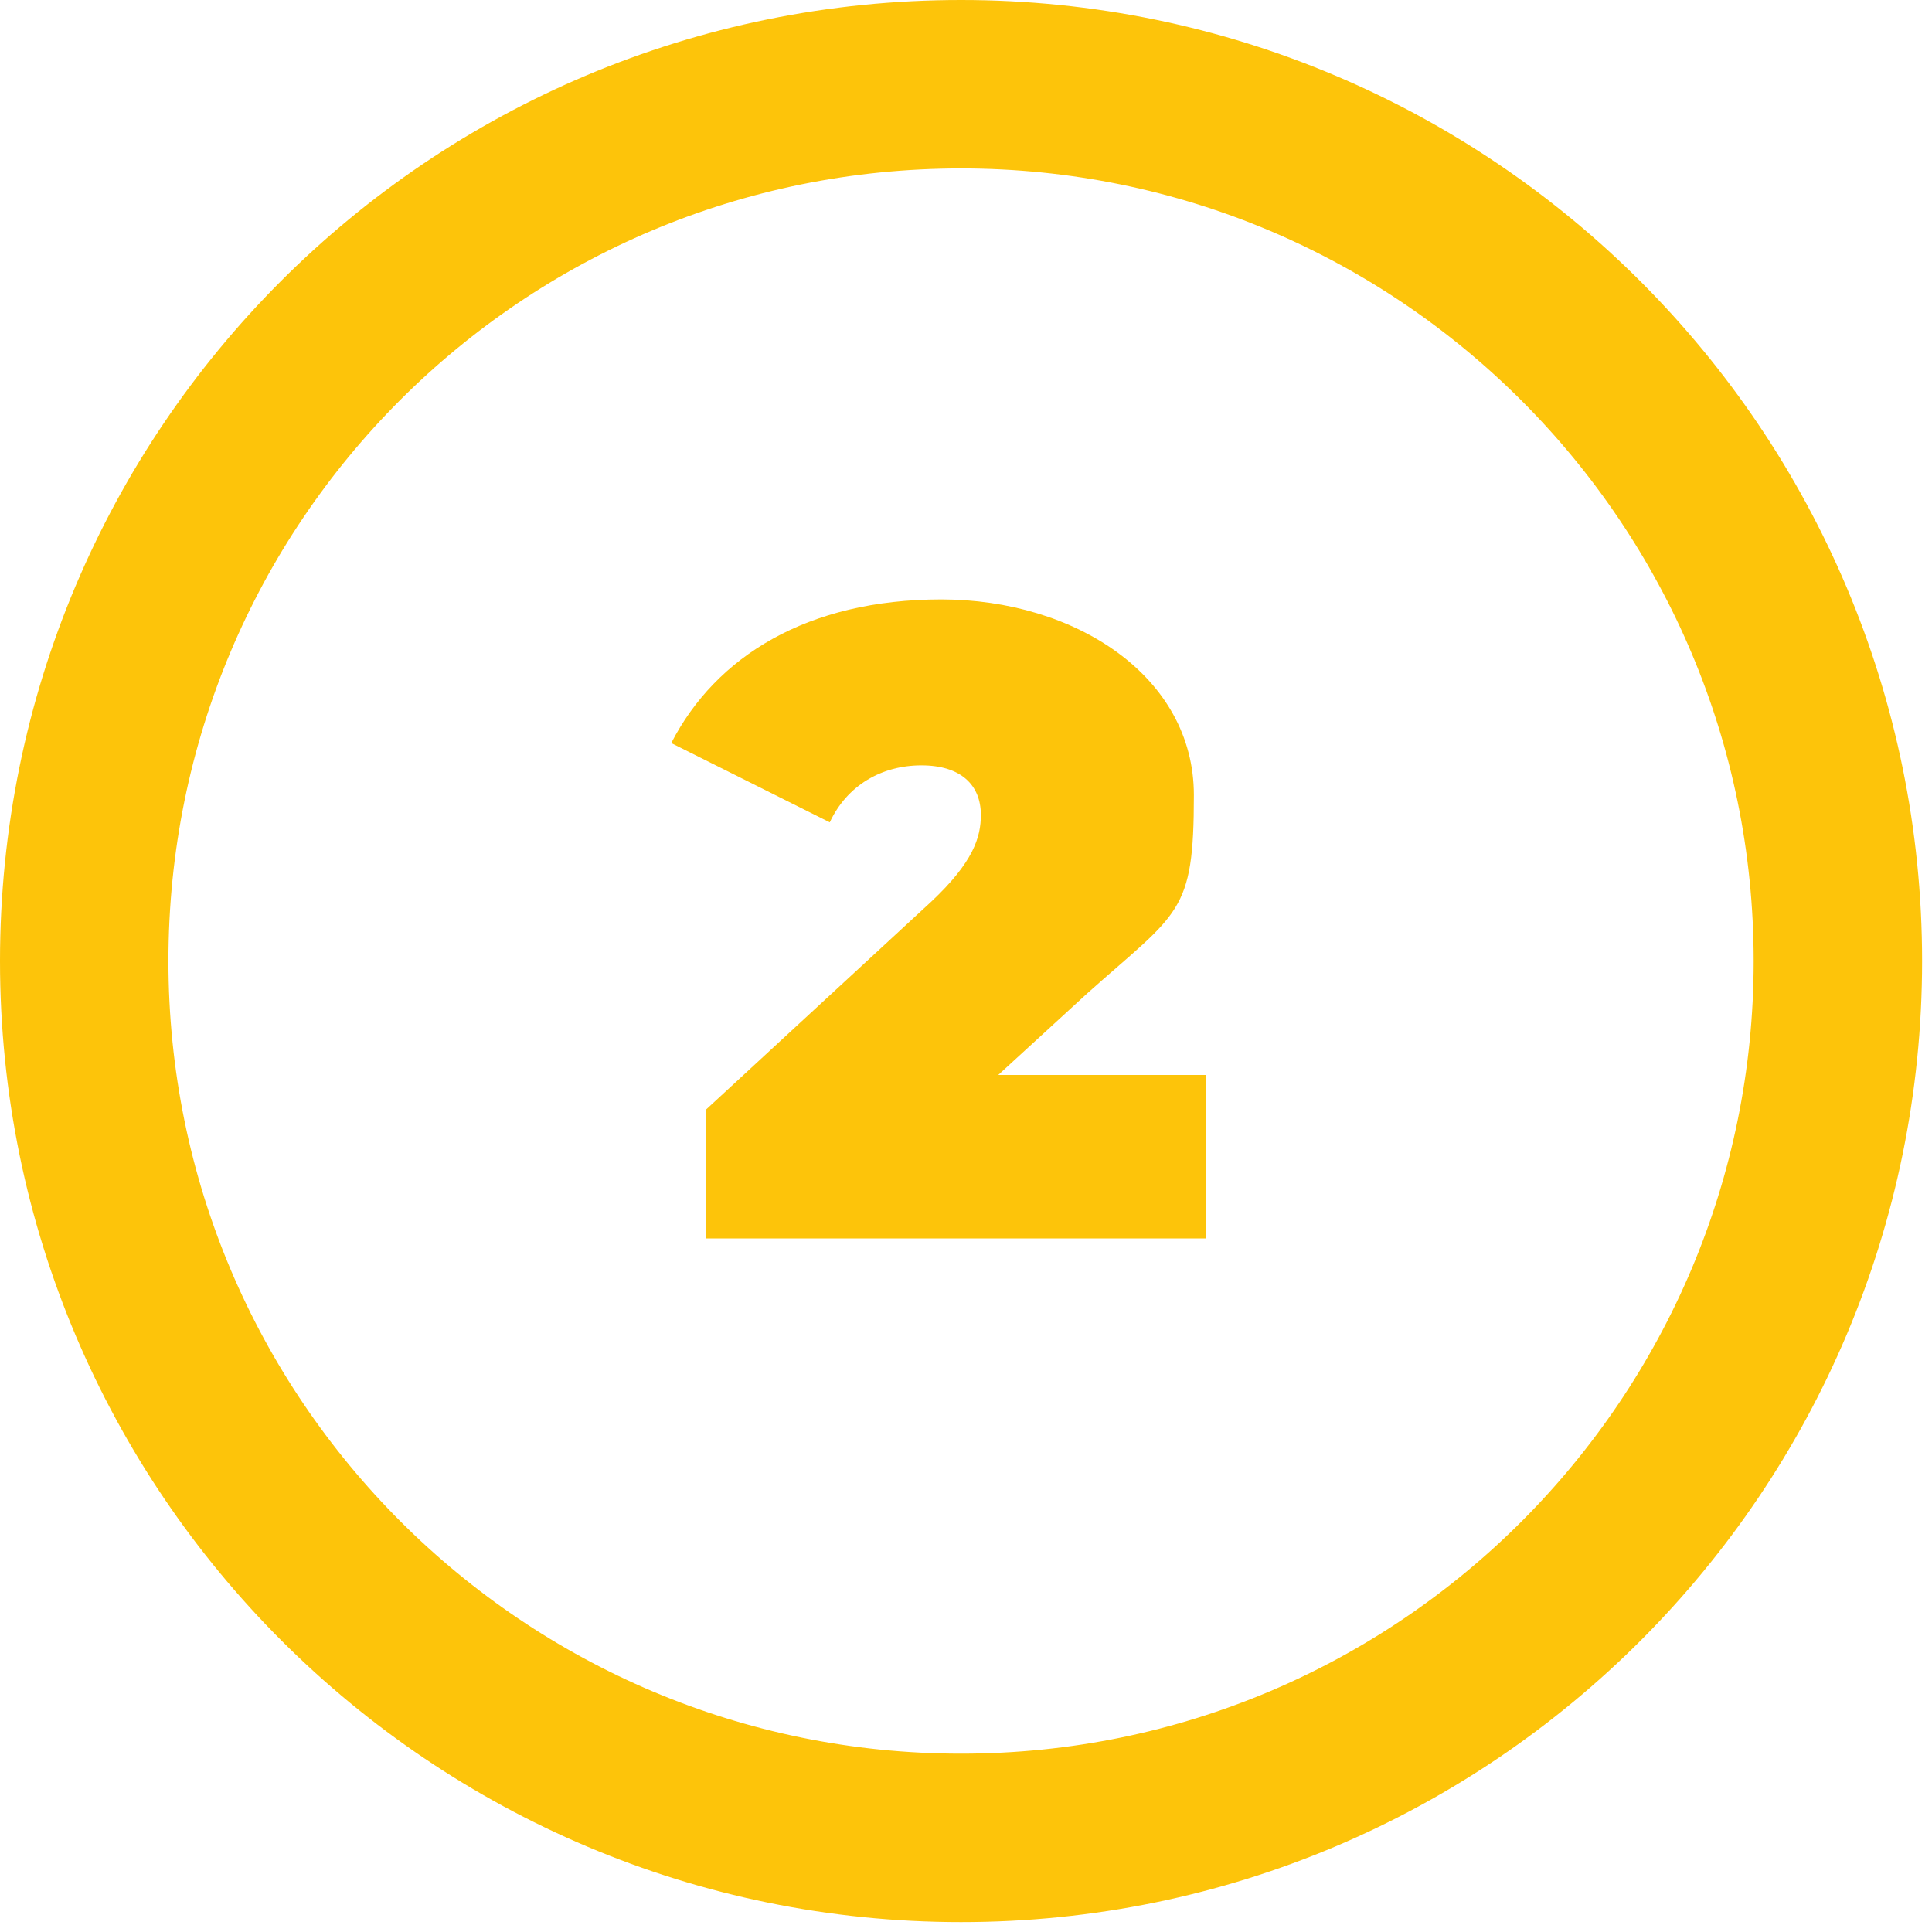
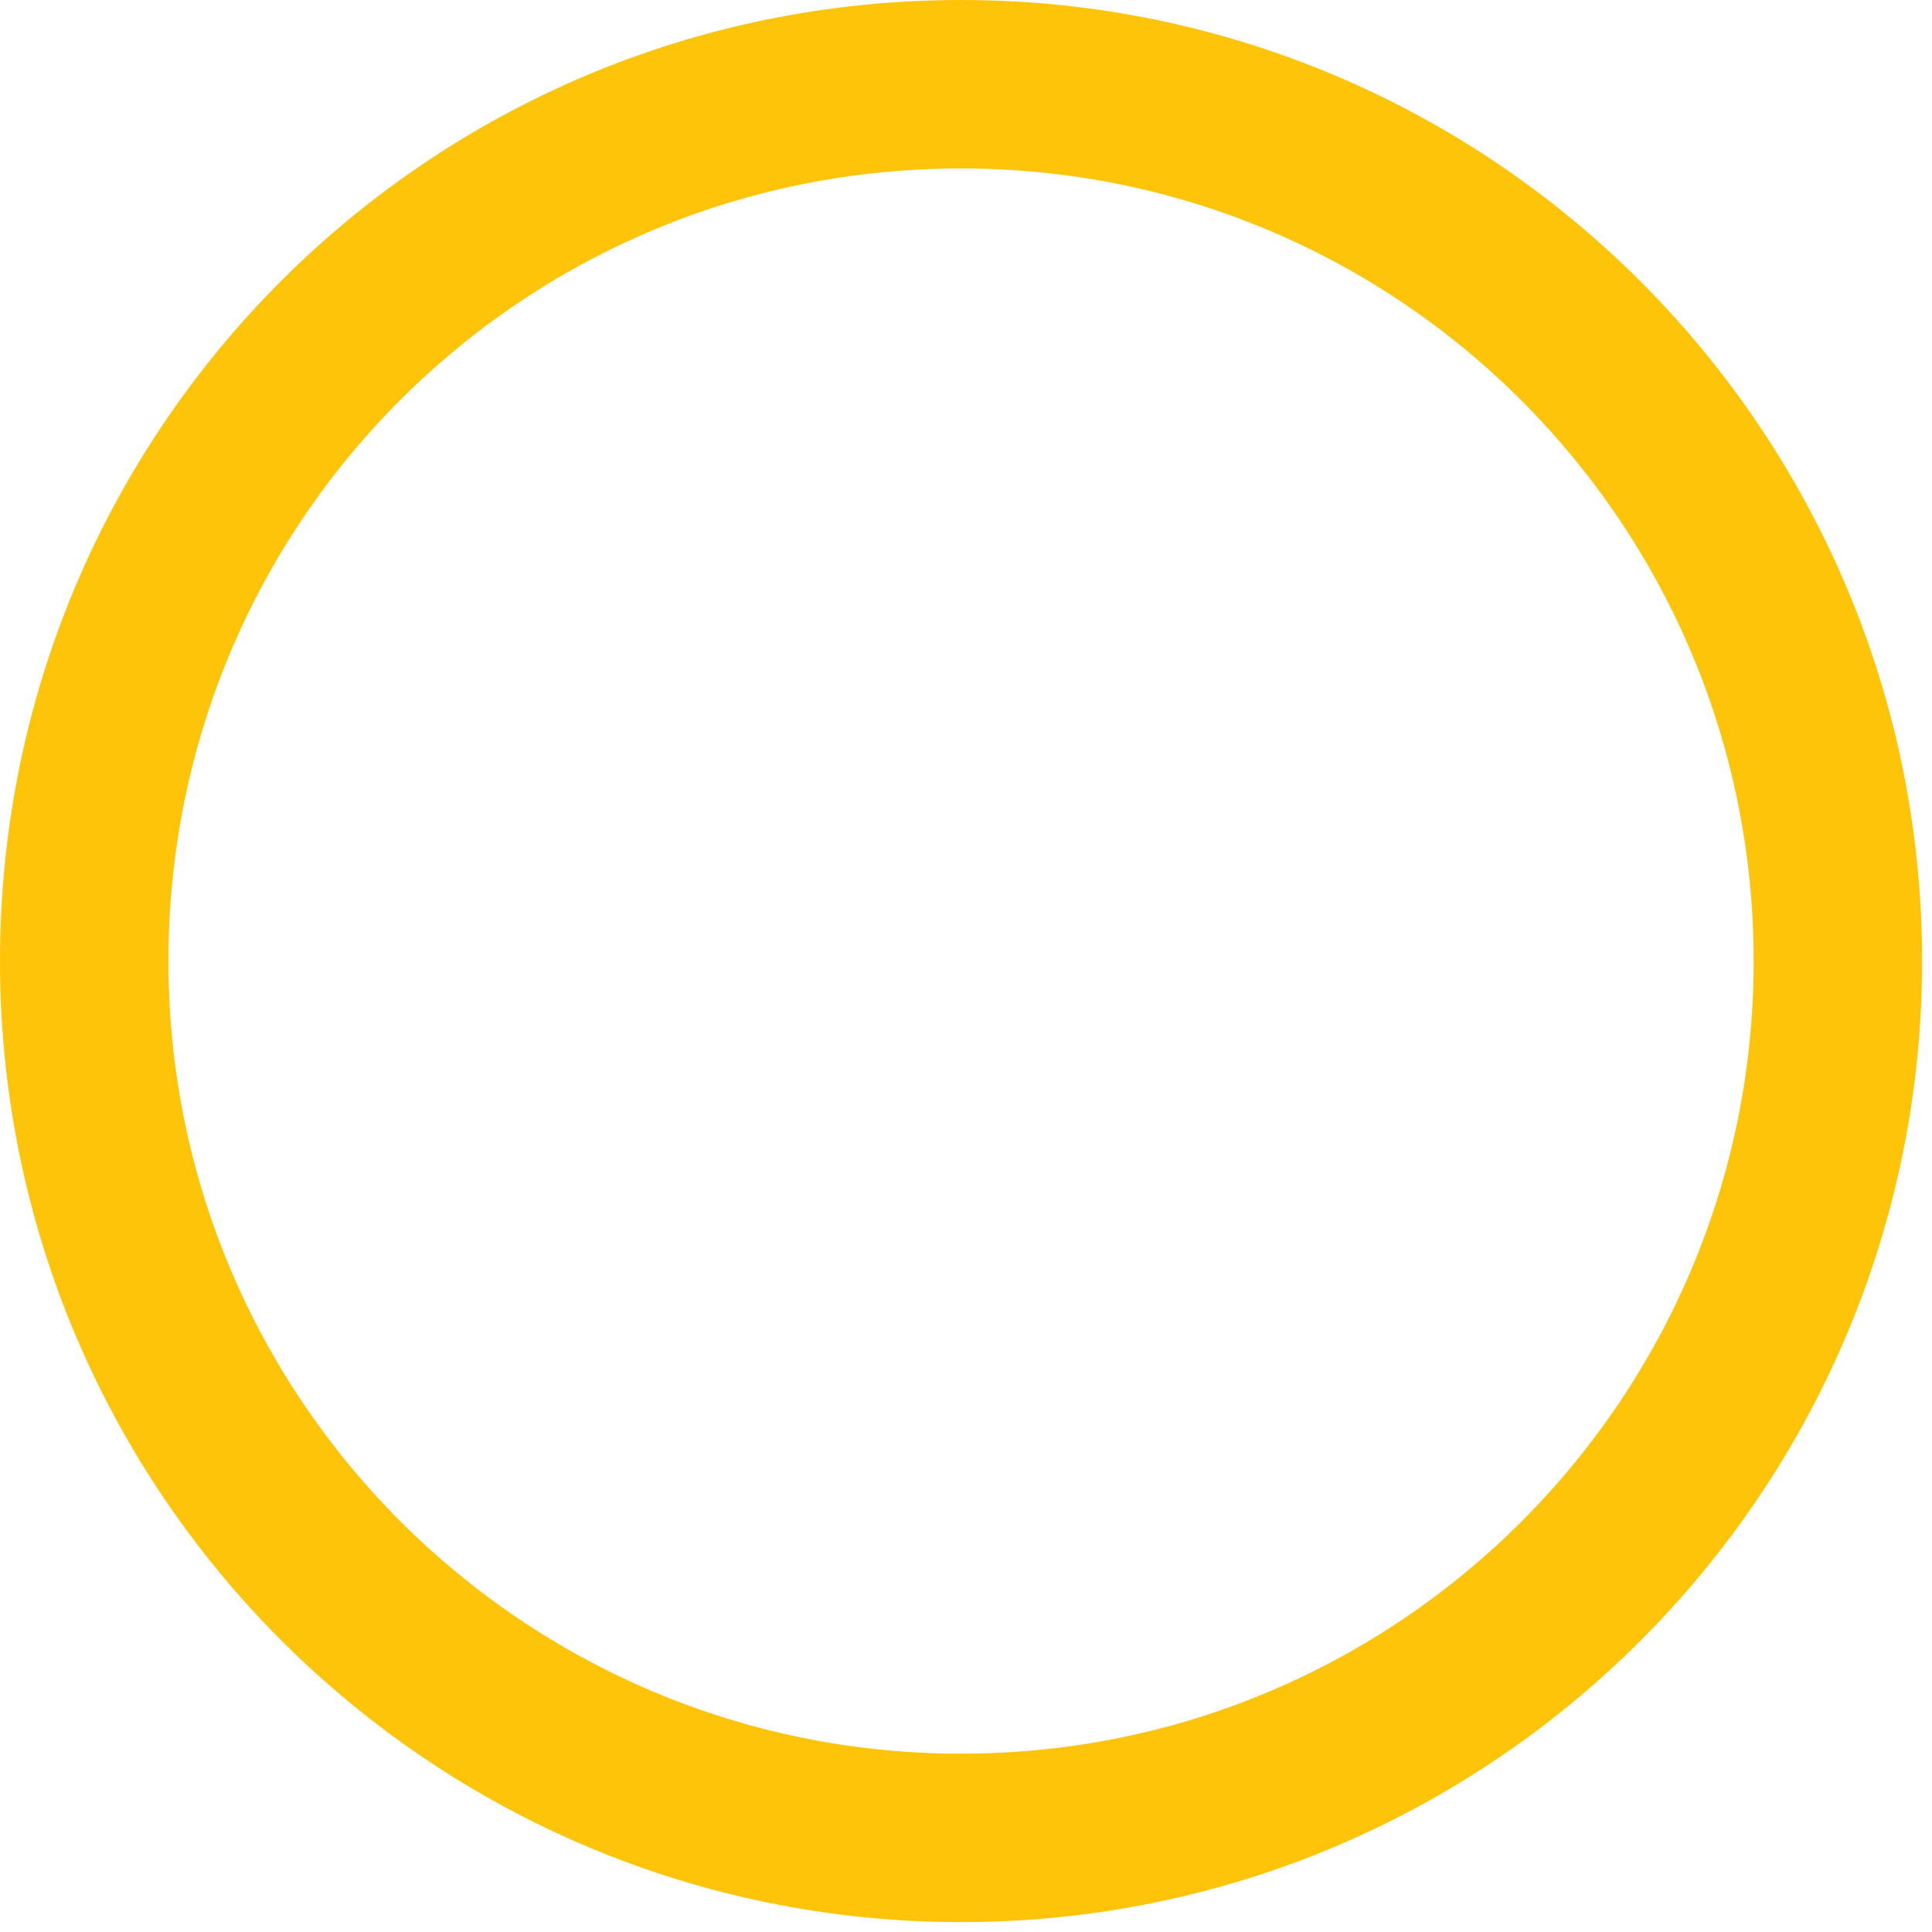
<svg xmlns="http://www.w3.org/2000/svg" id="Ebene_1" version="1.1" viewBox="0 0 78 78" width="70" height="70">
  <defs>
    <style>
      .st0 {
        stroke: #fdc40a;
        stroke-width: 6.8px;
      }

      .st0, .st1 {
        fill: none;
      }

      .st2 {
        display: none;
      }

      .st3 {
        fill: #fdc40a;
      }

      .st4 {
        clip-path: url(#clippath);
      }
    </style>
    <clipPath id="clippath">
      <rect class="st1" width="77.6" height="77.6" />
    </clipPath>
  </defs>
  <g class="st4">
    <path class="st0" d="M38.8,74.2c19.6,0,35.4-15.9,35.4-35.4S58.4,3.4,38.8,3.4,3.4,19.2,3.4,38.8s15.9,35.4,35.4,35.4Z" />
  </g>
  <g class="st2">
    <path class="st3" d="M44.1,24.7v25.2h-8.5v-18.8h-4.3v-6.4h12.8Z" />
  </g>
-   <path class="st3" d="M48.7,43.4v6.6h-20.2v-5.2l9.1-8.4c1.7-1.6,2-2.6,2-3.5,0-1.2-.8-2-2.4-2s-3,.8-3.7,2.3l-6.4-3.2c1.8-3.5,5.5-5.8,10.9-5.8s10.2,3.1,10.2,7.9-.6,4.7-4.3,8l-3.6,3.3h8.5Z" />
  <g class="st2">
-     <path class="st3" d="M49.6,41.9c0,4.3-3.5,8.6-11.5,8.6s-7.2-.8-9.9-2.3l2.9-6.3c2.2,1.3,4.6,1.8,6.8,1.8s3.3-.6,3.3-1.9-.8-1.7-3-1.7h-3.3v-5.2l3.7-3.8h-9v-6.4h18.8v5.2l-4.7,4.8c4,1,6,3.7,6,7.2Z" />
+     <path class="st3" d="M49.6,41.9c0,4.3-3.5,8.6-11.5,8.6s-7.2-.8-9.9-2.3l2.9-6.3c2.2,1.3,4.6,1.8,6.8,1.8s3.3-.6,3.3-1.9-.8-1.7-3-1.7h-3.3v-5.2l3.7-3.8h-9v-6.4h18.8v5.2c4,1,6,3.7,6,7.2Z" />
  </g>
</svg>